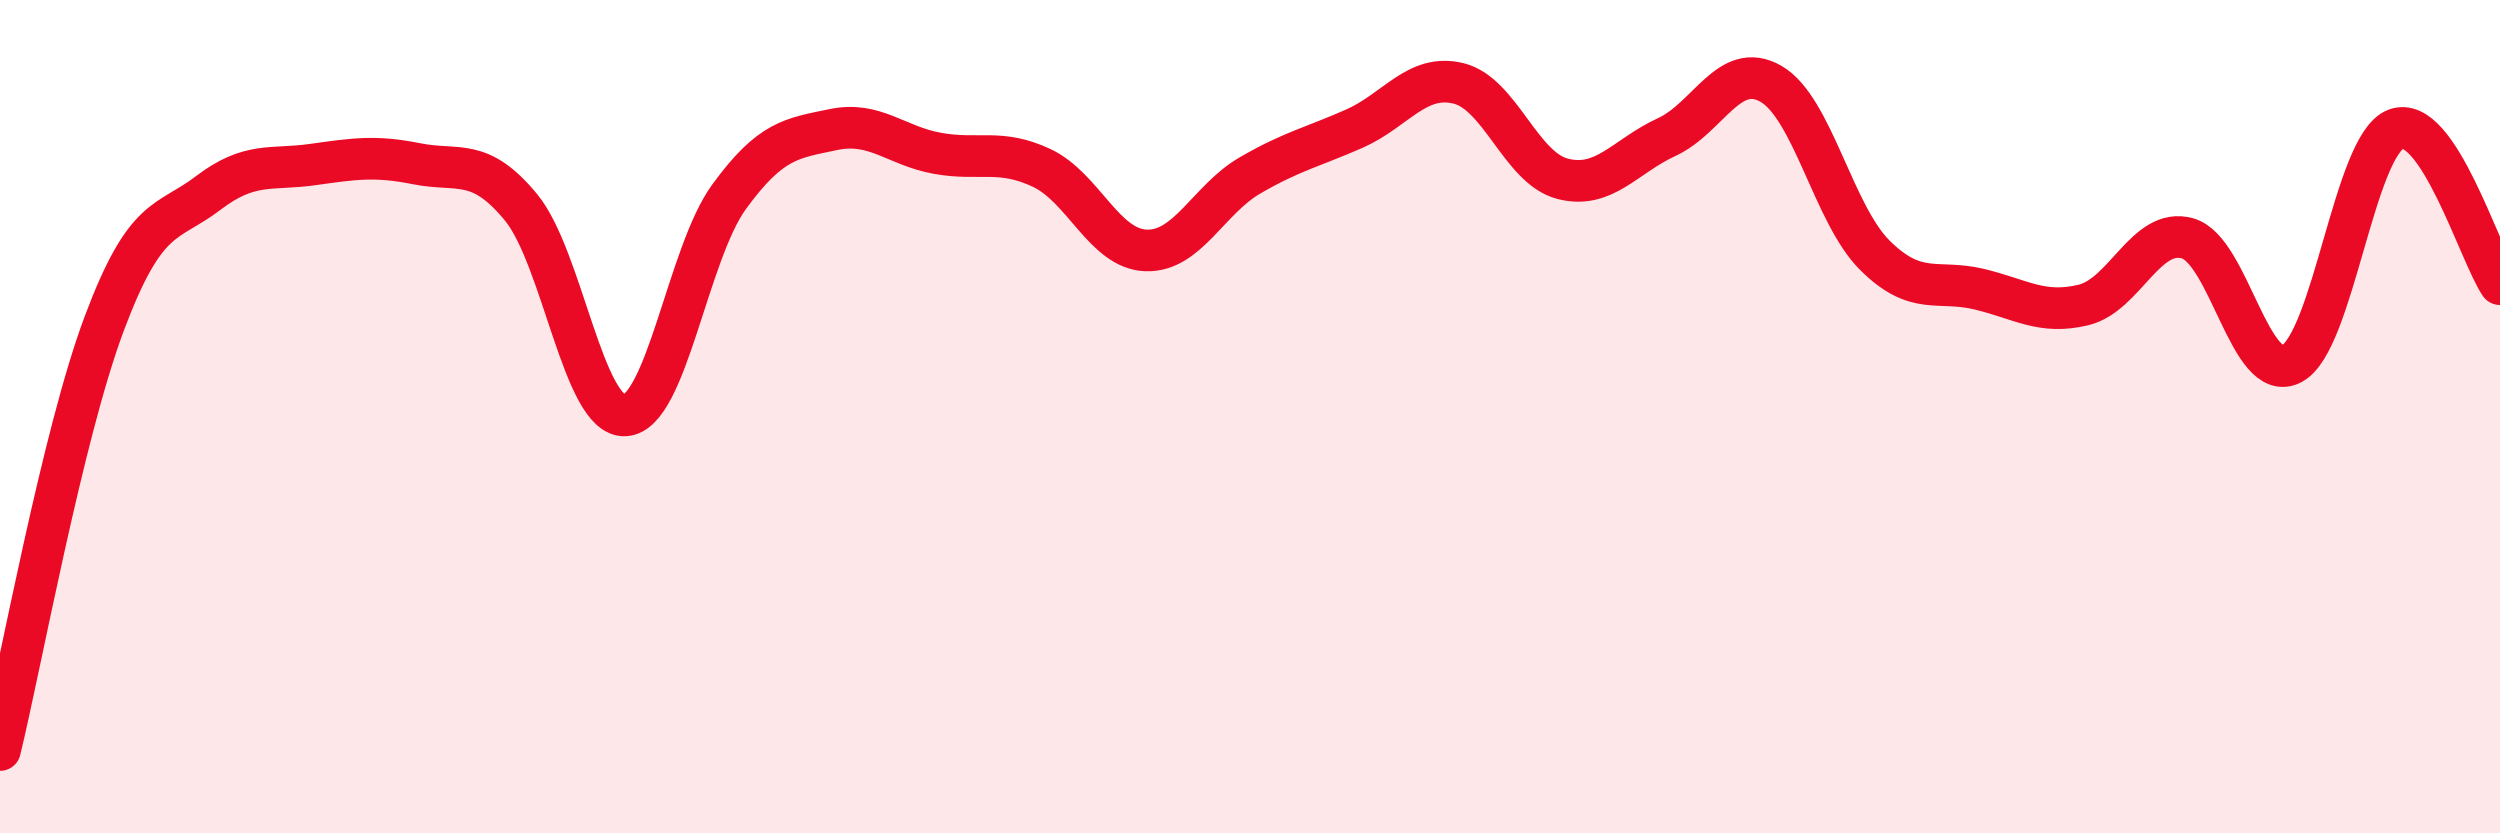
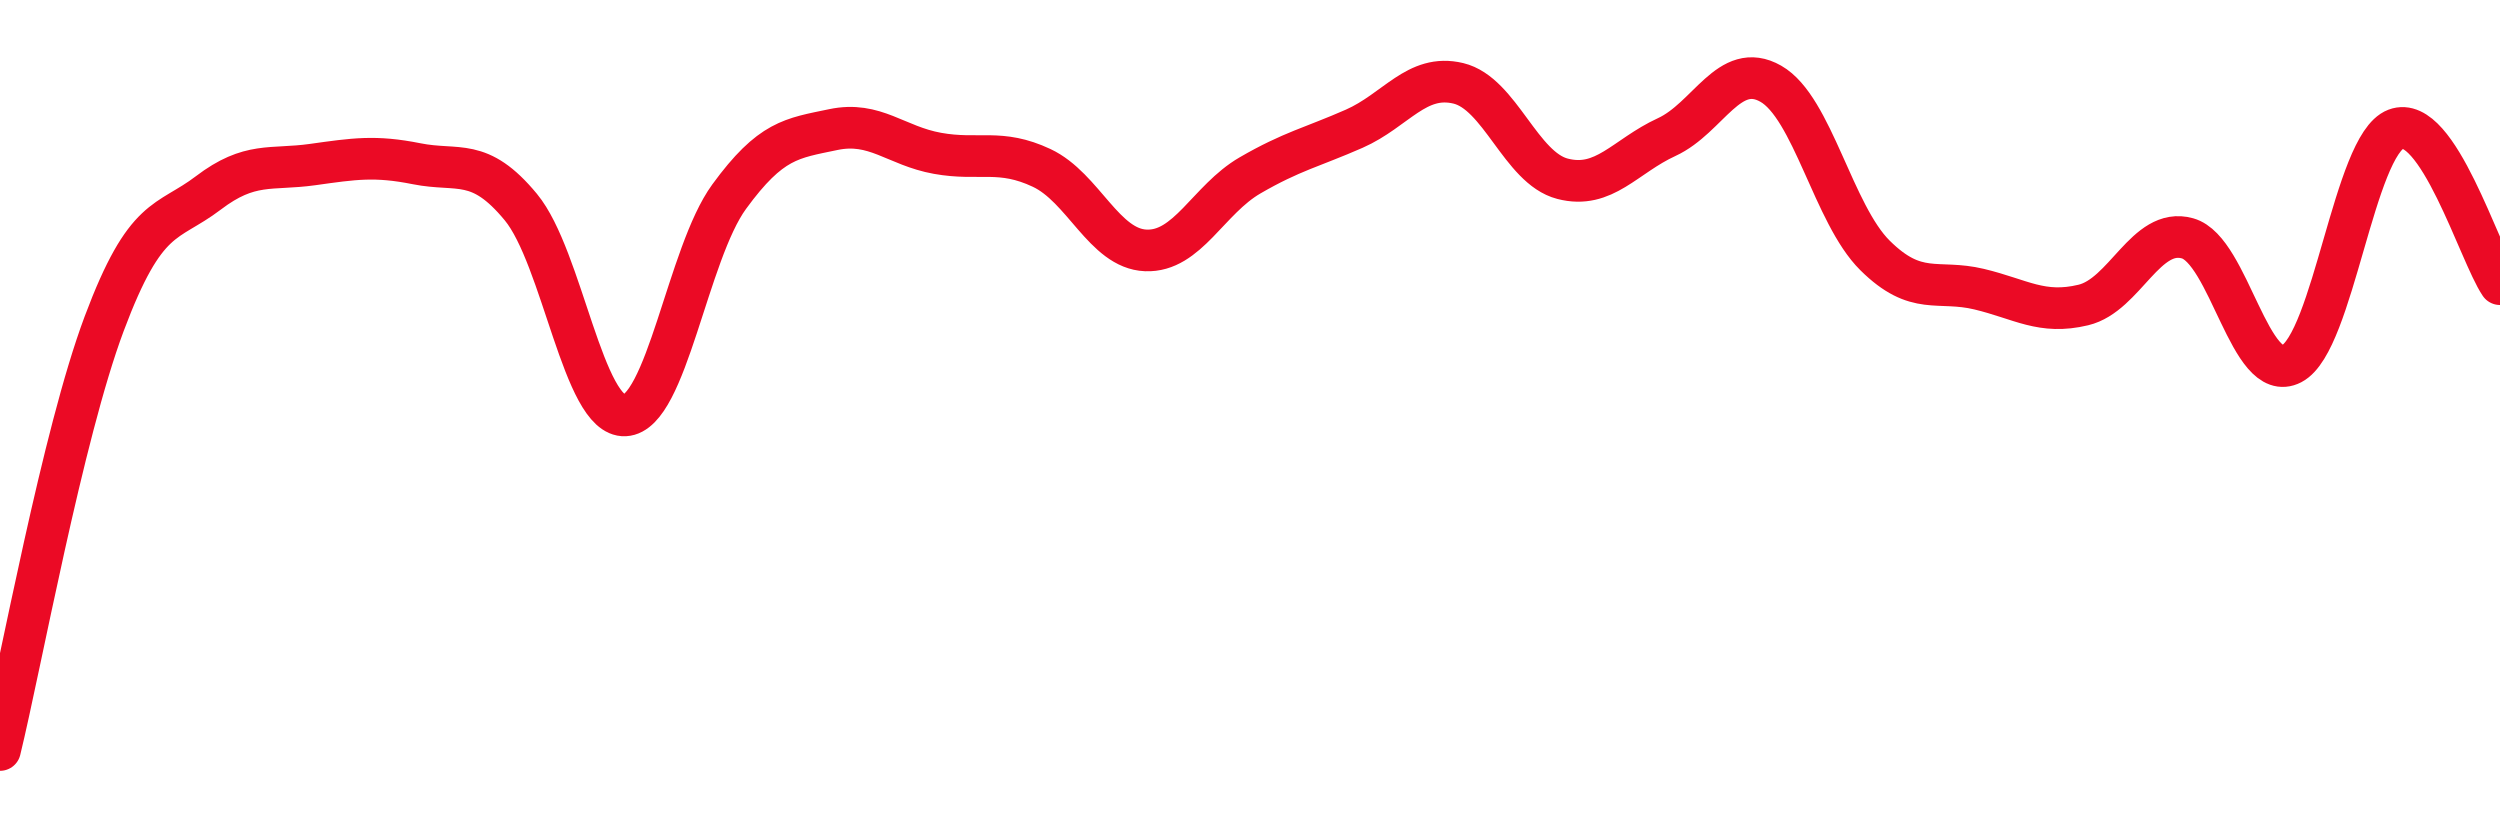
<svg xmlns="http://www.w3.org/2000/svg" width="60" height="20" viewBox="0 0 60 20">
-   <path d="M 0,18 C 0.5,15.95 1.5,10.44 2.5,7.77 C 3.5,5.1 4,5.39 5,4.63 C 6,3.87 6.5,4.09 7.5,3.95 C 8.5,3.81 9,3.73 10,3.93 C 11,4.13 11.5,3.76 12.5,4.97 C 13.5,6.18 14,10.02 15,9.97 C 16,9.92 16.5,6.09 17.5,4.72 C 18.5,3.35 19,3.32 20,3.11 C 21,2.9 21.5,3.5 22.5,3.68 C 23.5,3.86 24,3.56 25,4.03 C 26,4.5 26.5,5.97 27.5,6.01 C 28.5,6.05 29,4.79 30,4.21 C 31,3.63 31.5,3.53 32.5,3.09 C 33.5,2.65 34,1.76 35,2 C 36,2.24 36.5,4.03 37.5,4.29 C 38.5,4.55 39,3.75 40,3.29 C 41,2.83 41.5,1.44 42.5,2.01 C 43.5,2.58 44,5.14 45,6.13 C 46,7.12 46.5,6.7 47.5,6.94 C 48.5,7.18 49,7.56 50,7.32 C 51,7.08 51.5,5.44 52.5,5.72 C 53.5,6 54,9.25 55,8.73 C 56,8.21 56.5,3.48 57.5,3.1 C 58.5,2.72 59.5,6.08 60,6.82L60 20L0 20Z" fill="#EB0A25" opacity="0.1" stroke-linecap="round" stroke-linejoin="round" />
  <path d="M 0,18 C 0.5,15.95 1.5,10.44 2.5,7.77 C 3.5,5.1 4,5.39 5,4.63 C 6,3.87 6.5,4.09 7.5,3.95 C 8.5,3.81 9,3.73 10,3.93 C 11,4.13 11.5,3.76 12.5,4.97 C 13.5,6.18 14,10.02 15,9.97 C 16,9.92 16.5,6.09 17.5,4.72 C 18.5,3.35 19,3.32 20,3.11 C 21,2.9 21.5,3.5 22.5,3.68 C 23.5,3.86 24,3.56 25,4.03 C 26,4.5 26.5,5.97 27.5,6.01 C 28.5,6.05 29,4.79 30,4.21 C 31,3.63 31.5,3.53 32.5,3.09 C 33.5,2.65 34,1.76 35,2 C 36,2.24 36.5,4.03 37.5,4.29 C 38.5,4.55 39,3.75 40,3.29 C 41,2.83 41.5,1.44 42.5,2.01 C 43.5,2.58 44,5.14 45,6.13 C 46,7.12 46.5,6.7 47.5,6.94 C 48.5,7.18 49,7.56 50,7.32 C 51,7.08 51.5,5.44 52.5,5.72 C 53.5,6 54,9.25 55,8.73 C 56,8.21 56.5,3.48 57.5,3.1 C 58.5,2.72 59.5,6.08 60,6.82" stroke="#EB0A25" stroke-width="1" fill="none" stroke-linecap="round" stroke-linejoin="round" />
</svg>